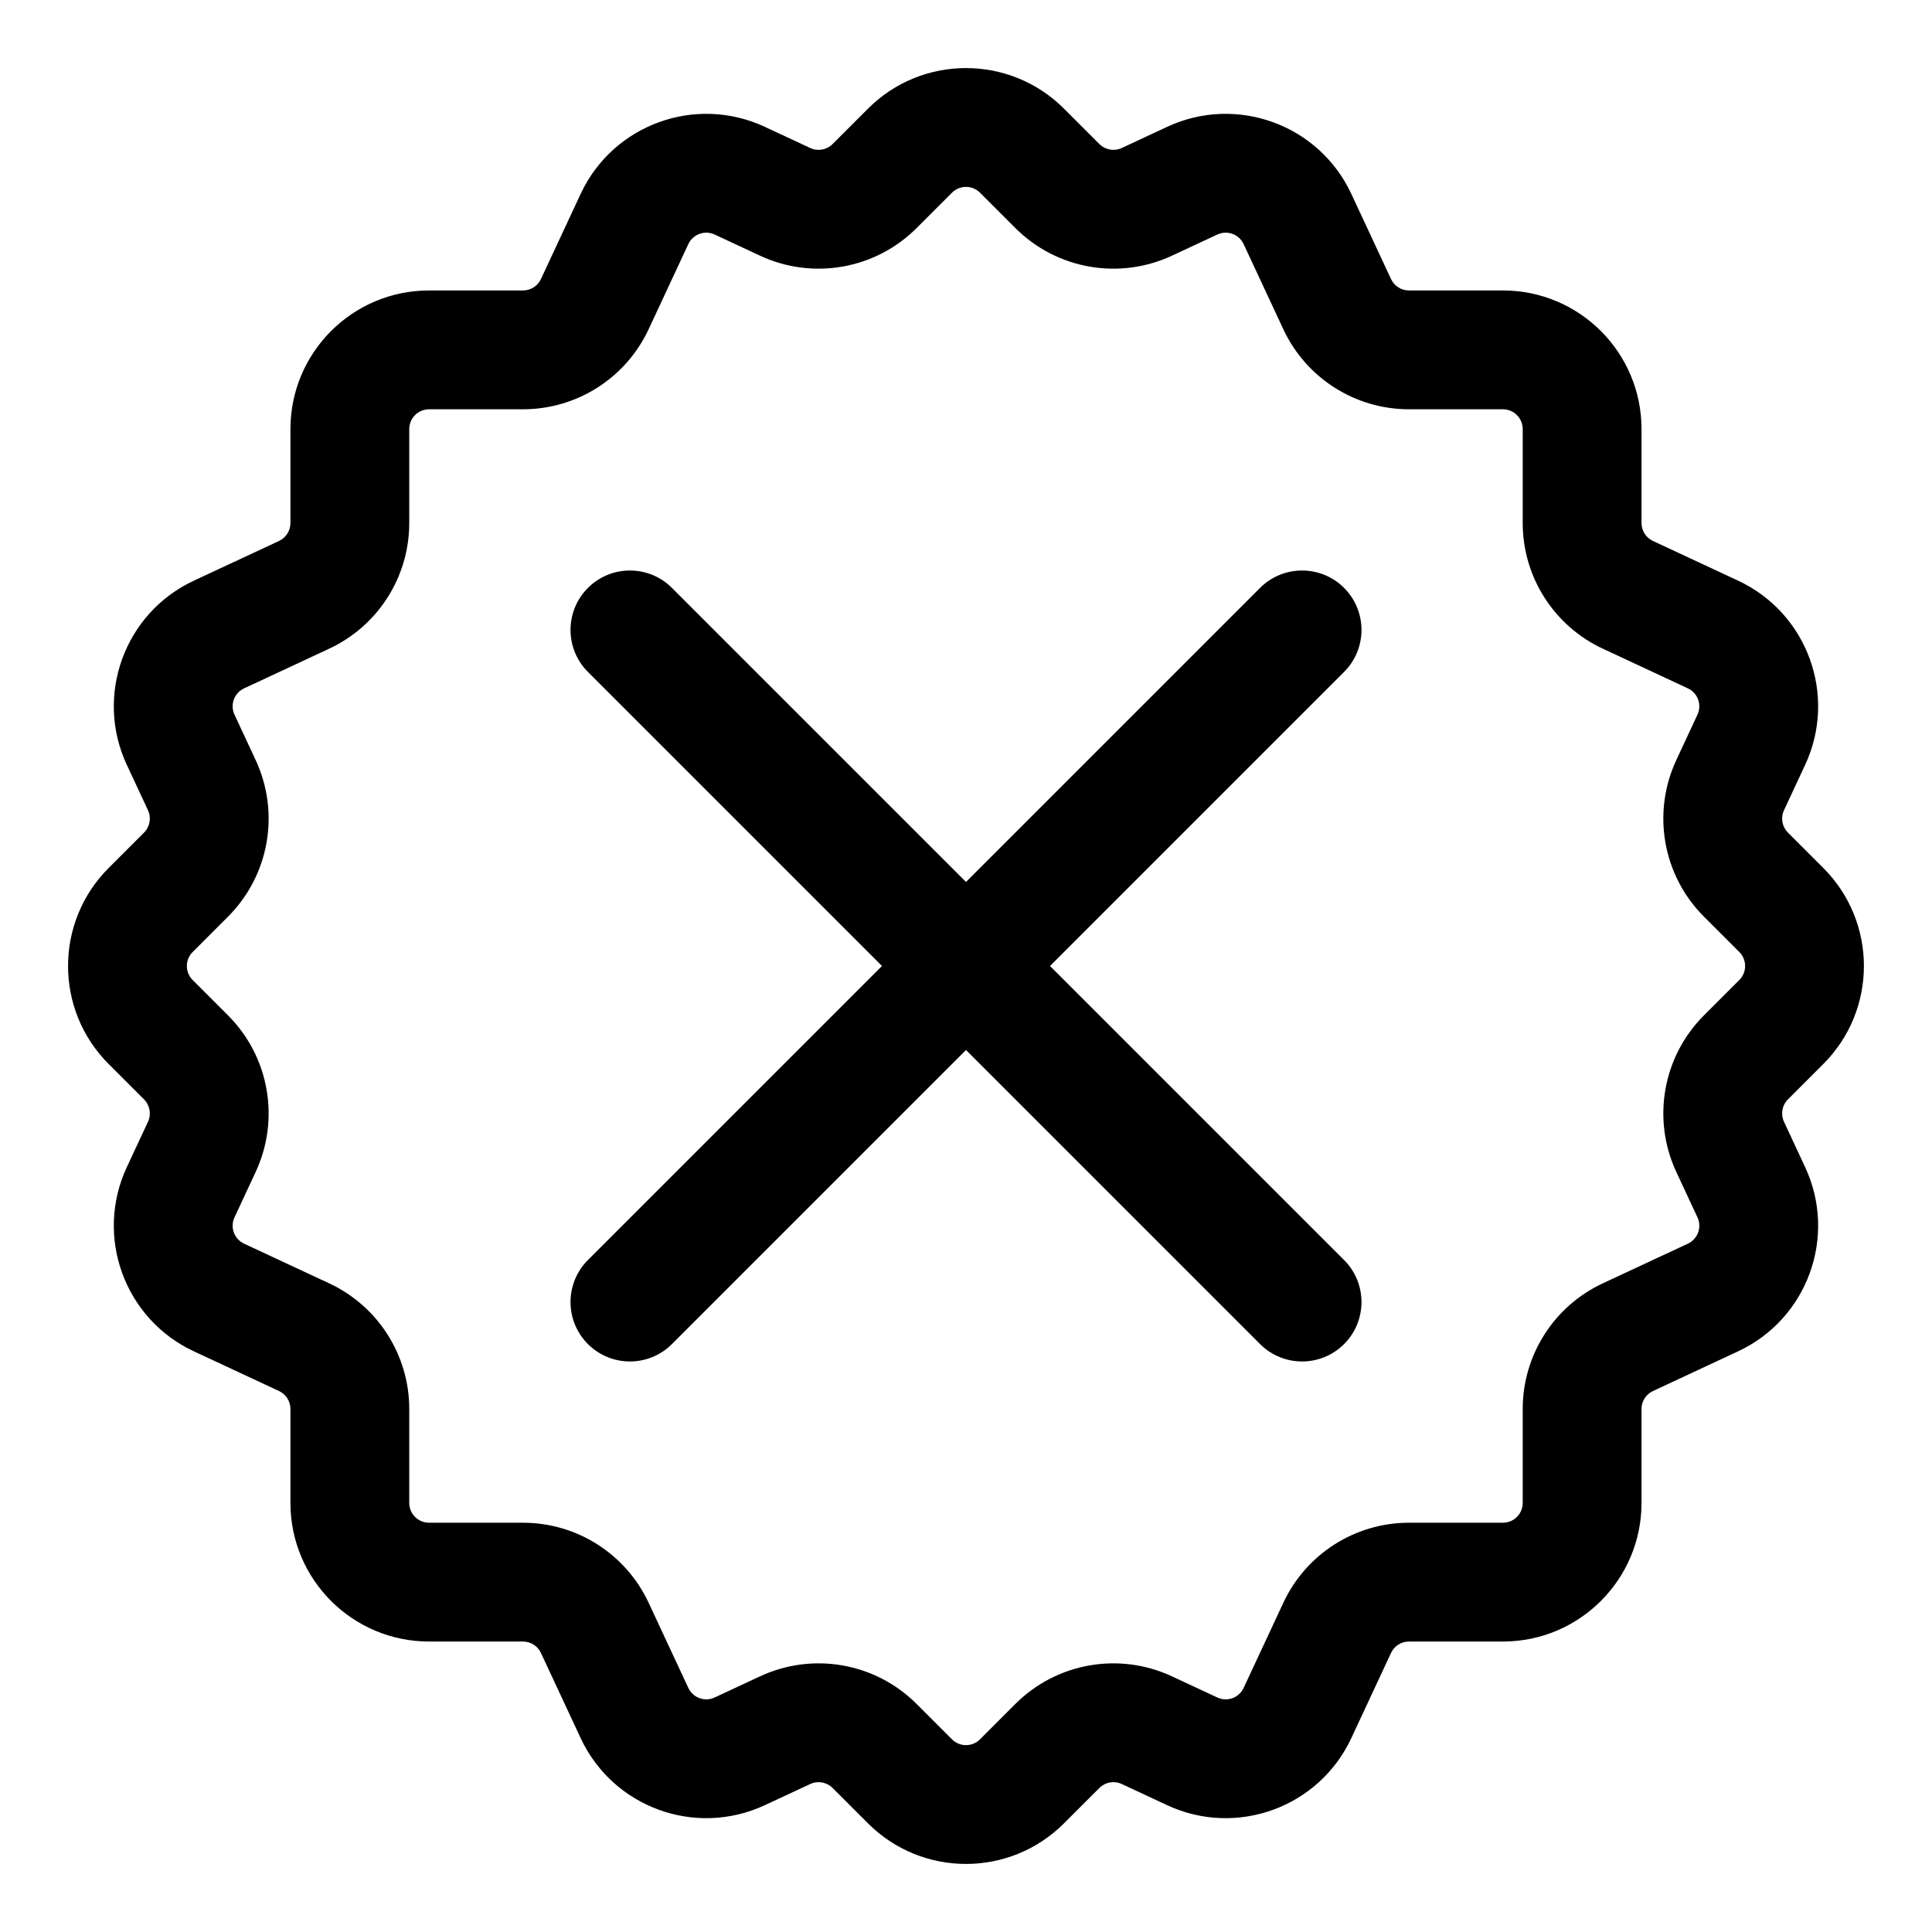
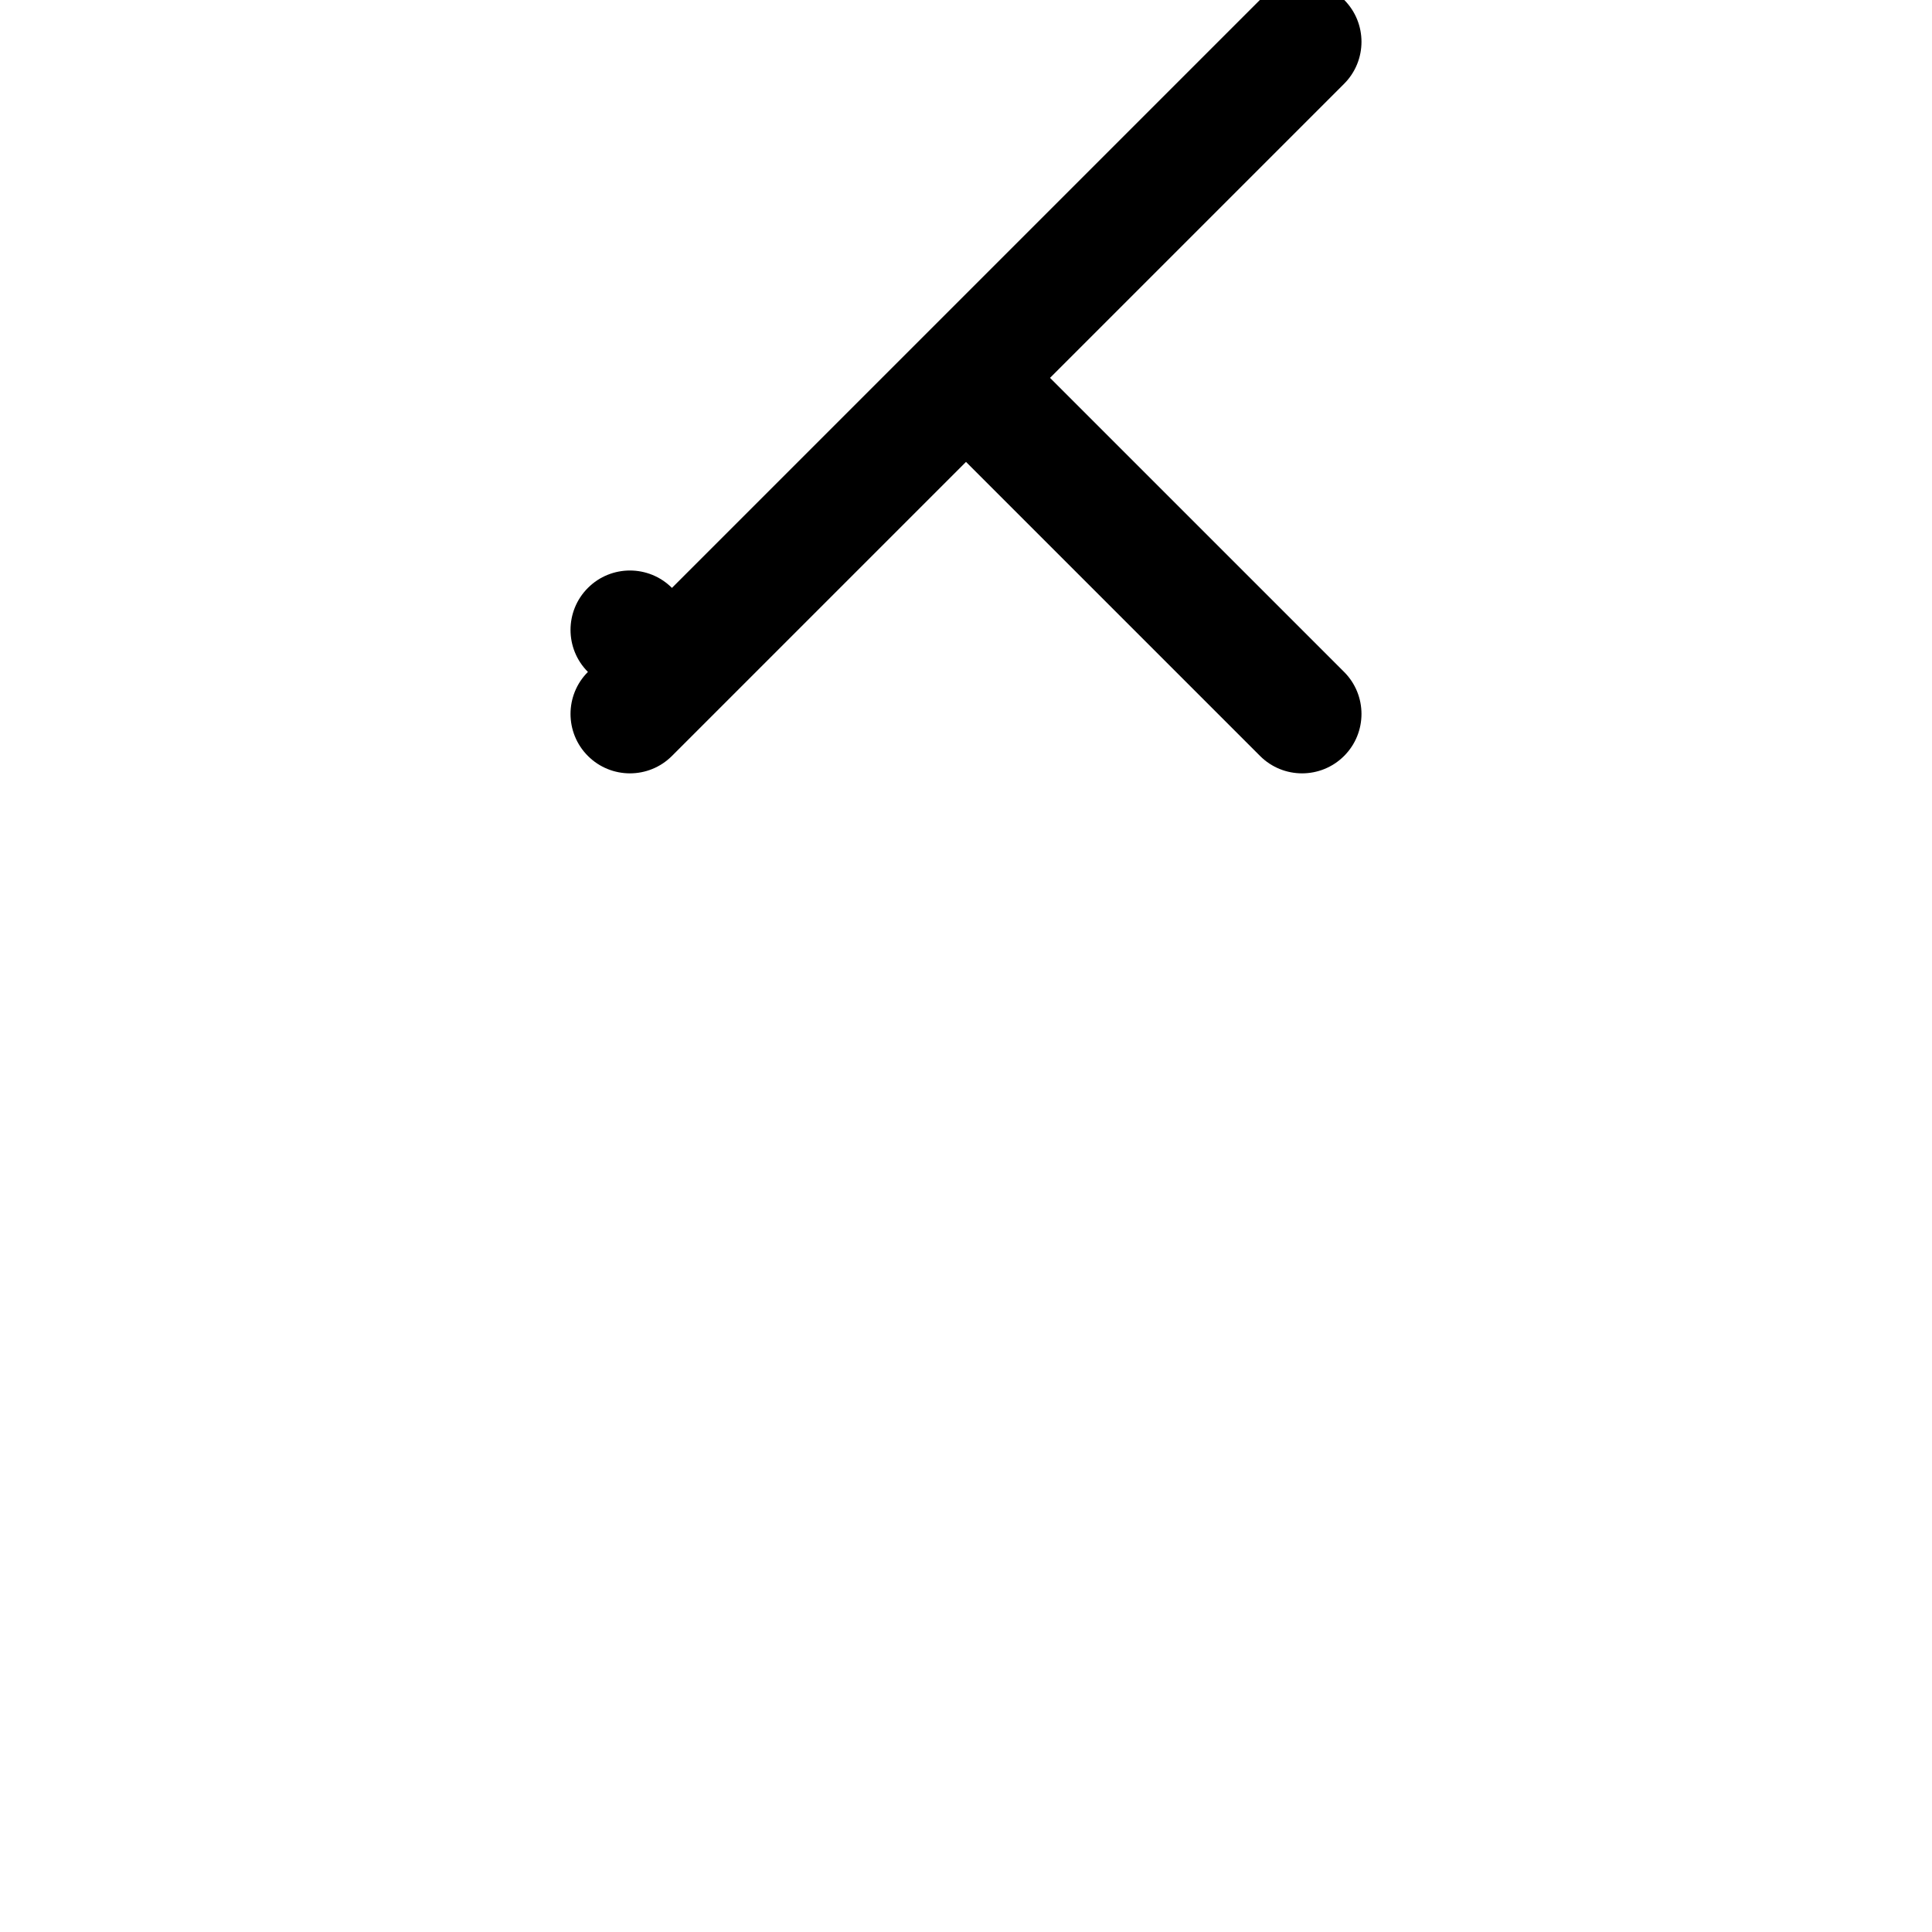
<svg xmlns="http://www.w3.org/2000/svg" fill="#000000" width="800px" height="800px" version="1.1" viewBox="144 144 512 512">
  <g fill-rule="evenodd">
-     <path d="m374.02 172.8c14.344-14.348 37.605-14.348 51.949 0l9.379 9.375c1.559 1.559 3.926 1.977 5.93 1.047l12.016-5.606c18.387-8.574 40.246-0.617 48.82 17.77l10.52 22.562c0.863 1.848 2.719 3.027 4.754 3.027h24.895c20.289 0 36.738 16.449 36.738 36.738v24.895c0 2.039 1.18 3.894 3.027 4.754l22.562 10.52c18.387 8.574 26.344 30.434 17.77 48.82l-5.602 12.02c-0.934 1.996-0.516 4.367 1.043 5.926l9.375 9.375c14.348 14.348 14.348 37.609 0 51.953l-9.375 9.375c-1.559 1.562-1.977 3.93-1.043 5.934l5.602 12.016c8.574 18.387 0.617 40.246-17.77 48.816l-22.562 10.523c-1.848 0.863-3.027 2.715-3.027 4.754v24.895c0 20.289-16.449 36.734-36.738 36.734h-24.895c-2.039 0-3.891 1.184-4.754 3.031l-10.52 22.562c-8.574 18.387-30.434 26.344-48.82 17.77l-12.016-5.602c-2.004-0.938-4.371-0.52-5.93 1.043l-9.379 9.375c-14.344 14.348-37.605 14.348-51.949 0l-9.379-9.375c-1.559-1.562-3.926-1.98-5.926-1.043l-12.02 5.602c-18.387 8.574-40.242 0.617-48.816-17.77l-10.523-22.562c-0.859-1.848-2.715-3.031-4.754-3.031h-24.895c-20.289 0-36.738-16.445-36.738-36.734v-24.895c0-2.039-1.18-3.891-3.027-4.754l-22.562-10.523c-18.387-8.57-26.344-30.43-17.77-48.816l5.606-12.016c0.93-2.004 0.512-4.371-1.047-5.934l-9.375-9.375c-14.348-14.344-14.348-37.605 0-51.953l9.375-9.375c1.559-1.559 1.977-3.93 1.047-5.926l-5.606-12.02c-8.574-18.387-0.617-40.246 17.77-48.82l22.562-10.52c1.848-0.863 3.027-2.715 3.027-4.754v-24.895c0-20.289 16.449-36.738 36.738-36.738h24.895c2.039 0 3.894-1.18 4.754-3.027l10.523-22.562c8.574-18.387 30.43-26.344 48.816-17.77l12.02 5.606c2 0.93 4.367 0.512 5.926-1.047zm29.688 22.266c-2.051-2.051-5.371-2.051-7.422 0l-9.379 9.375c-10.918 10.922-27.504 13.844-41.5 7.316l-12.016-5.602c-2.629-1.227-5.75-0.09-6.977 2.539l-10.52 22.559c-6.035 12.941-19.016 21.211-33.293 21.211h-24.895c-2.898 0-5.25 2.352-5.25 5.25v24.895c0 14.273-8.27 27.258-21.211 33.293l-22.559 10.52c-2.629 1.227-3.766 4.348-2.539 6.977l5.602 12.016c6.527 13.996 3.606 30.582-7.316 41.5l-9.375 9.379c-2.051 2.047-2.051 5.371 0 7.418l9.375 9.379c10.922 10.918 13.844 27.504 7.316 41.5l-5.602 12.016c-1.227 2.629-0.09 5.75 2.539 6.977l22.559 10.52c12.941 6.035 21.211 19.02 21.211 33.293v24.895c0 2.898 2.352 5.246 5.25 5.246h24.895c14.277 0 27.258 8.273 33.293 21.215l10.52 22.559c1.227 2.629 4.348 3.766 6.977 2.539l12.016-5.602c13.996-6.527 30.582-3.606 41.5 7.316l9.379 9.375c2.051 2.051 5.371 2.051 7.422 0l9.375-9.375c10.918-10.922 27.504-13.844 41.5-7.316l12.02 5.602c2.625 1.227 5.746 0.09 6.973-2.539l10.52-22.559c6.035-12.941 19.02-21.215 33.293-21.215h24.895c2.898 0 5.25-2.348 5.25-5.246v-24.895c0-14.273 8.27-27.258 21.211-33.293l22.559-10.52c2.629-1.227 3.766-4.348 2.539-6.977l-5.602-12.016c-6.527-13.996-3.606-30.582 7.316-41.5l9.379-9.379c2.047-2.047 2.047-5.371 0-7.418l-9.379-9.379c-10.922-10.922-13.844-27.504-7.316-41.5l5.602-12.016c1.227-2.629 0.09-5.75-2.539-6.977l-22.559-10.52c-12.941-6.035-21.211-19.02-21.211-33.293v-24.895c0-2.898-2.352-5.25-5.25-5.25h-24.895c-14.273 0-27.258-8.27-33.293-21.211l-10.52-22.559c-1.223-2.629-4.348-3.766-6.973-2.539l-12.02 5.602c-13.996 6.527-30.582 3.606-41.5-7.316z" />
-     <path d="m322.07 299.8c-6.148-6.148-16.117-6.148-22.266 0-6.148 6.148-6.148 16.117 0 22.266l77.93 77.93-77.93 77.926c-6.148 6.148-6.148 16.121 0 22.27 6.148 6.148 16.117 6.148 22.266 0l77.93-77.93 77.926 77.93c6.148 6.148 16.121 6.148 22.27 0 6.148-6.148 6.148-16.121 0-22.27l-77.93-77.926 77.93-77.93c6.148-6.148 6.148-16.117 0-22.266-6.148-6.148-16.121-6.148-22.27 0l-77.926 77.926z" />
+     <path d="m322.07 299.8c-6.148-6.148-16.117-6.148-22.266 0-6.148 6.148-6.148 16.117 0 22.266c-6.148 6.148-6.148 16.121 0 22.27 6.148 6.148 16.117 6.148 22.266 0l77.93-77.93 77.926 77.93c6.148 6.148 16.121 6.148 22.27 0 6.148-6.148 6.148-16.121 0-22.27l-77.93-77.926 77.93-77.93c6.148-6.148 6.148-16.117 0-22.266-6.148-6.148-16.121-6.148-22.27 0l-77.926 77.926z" />
  </g>
</svg>